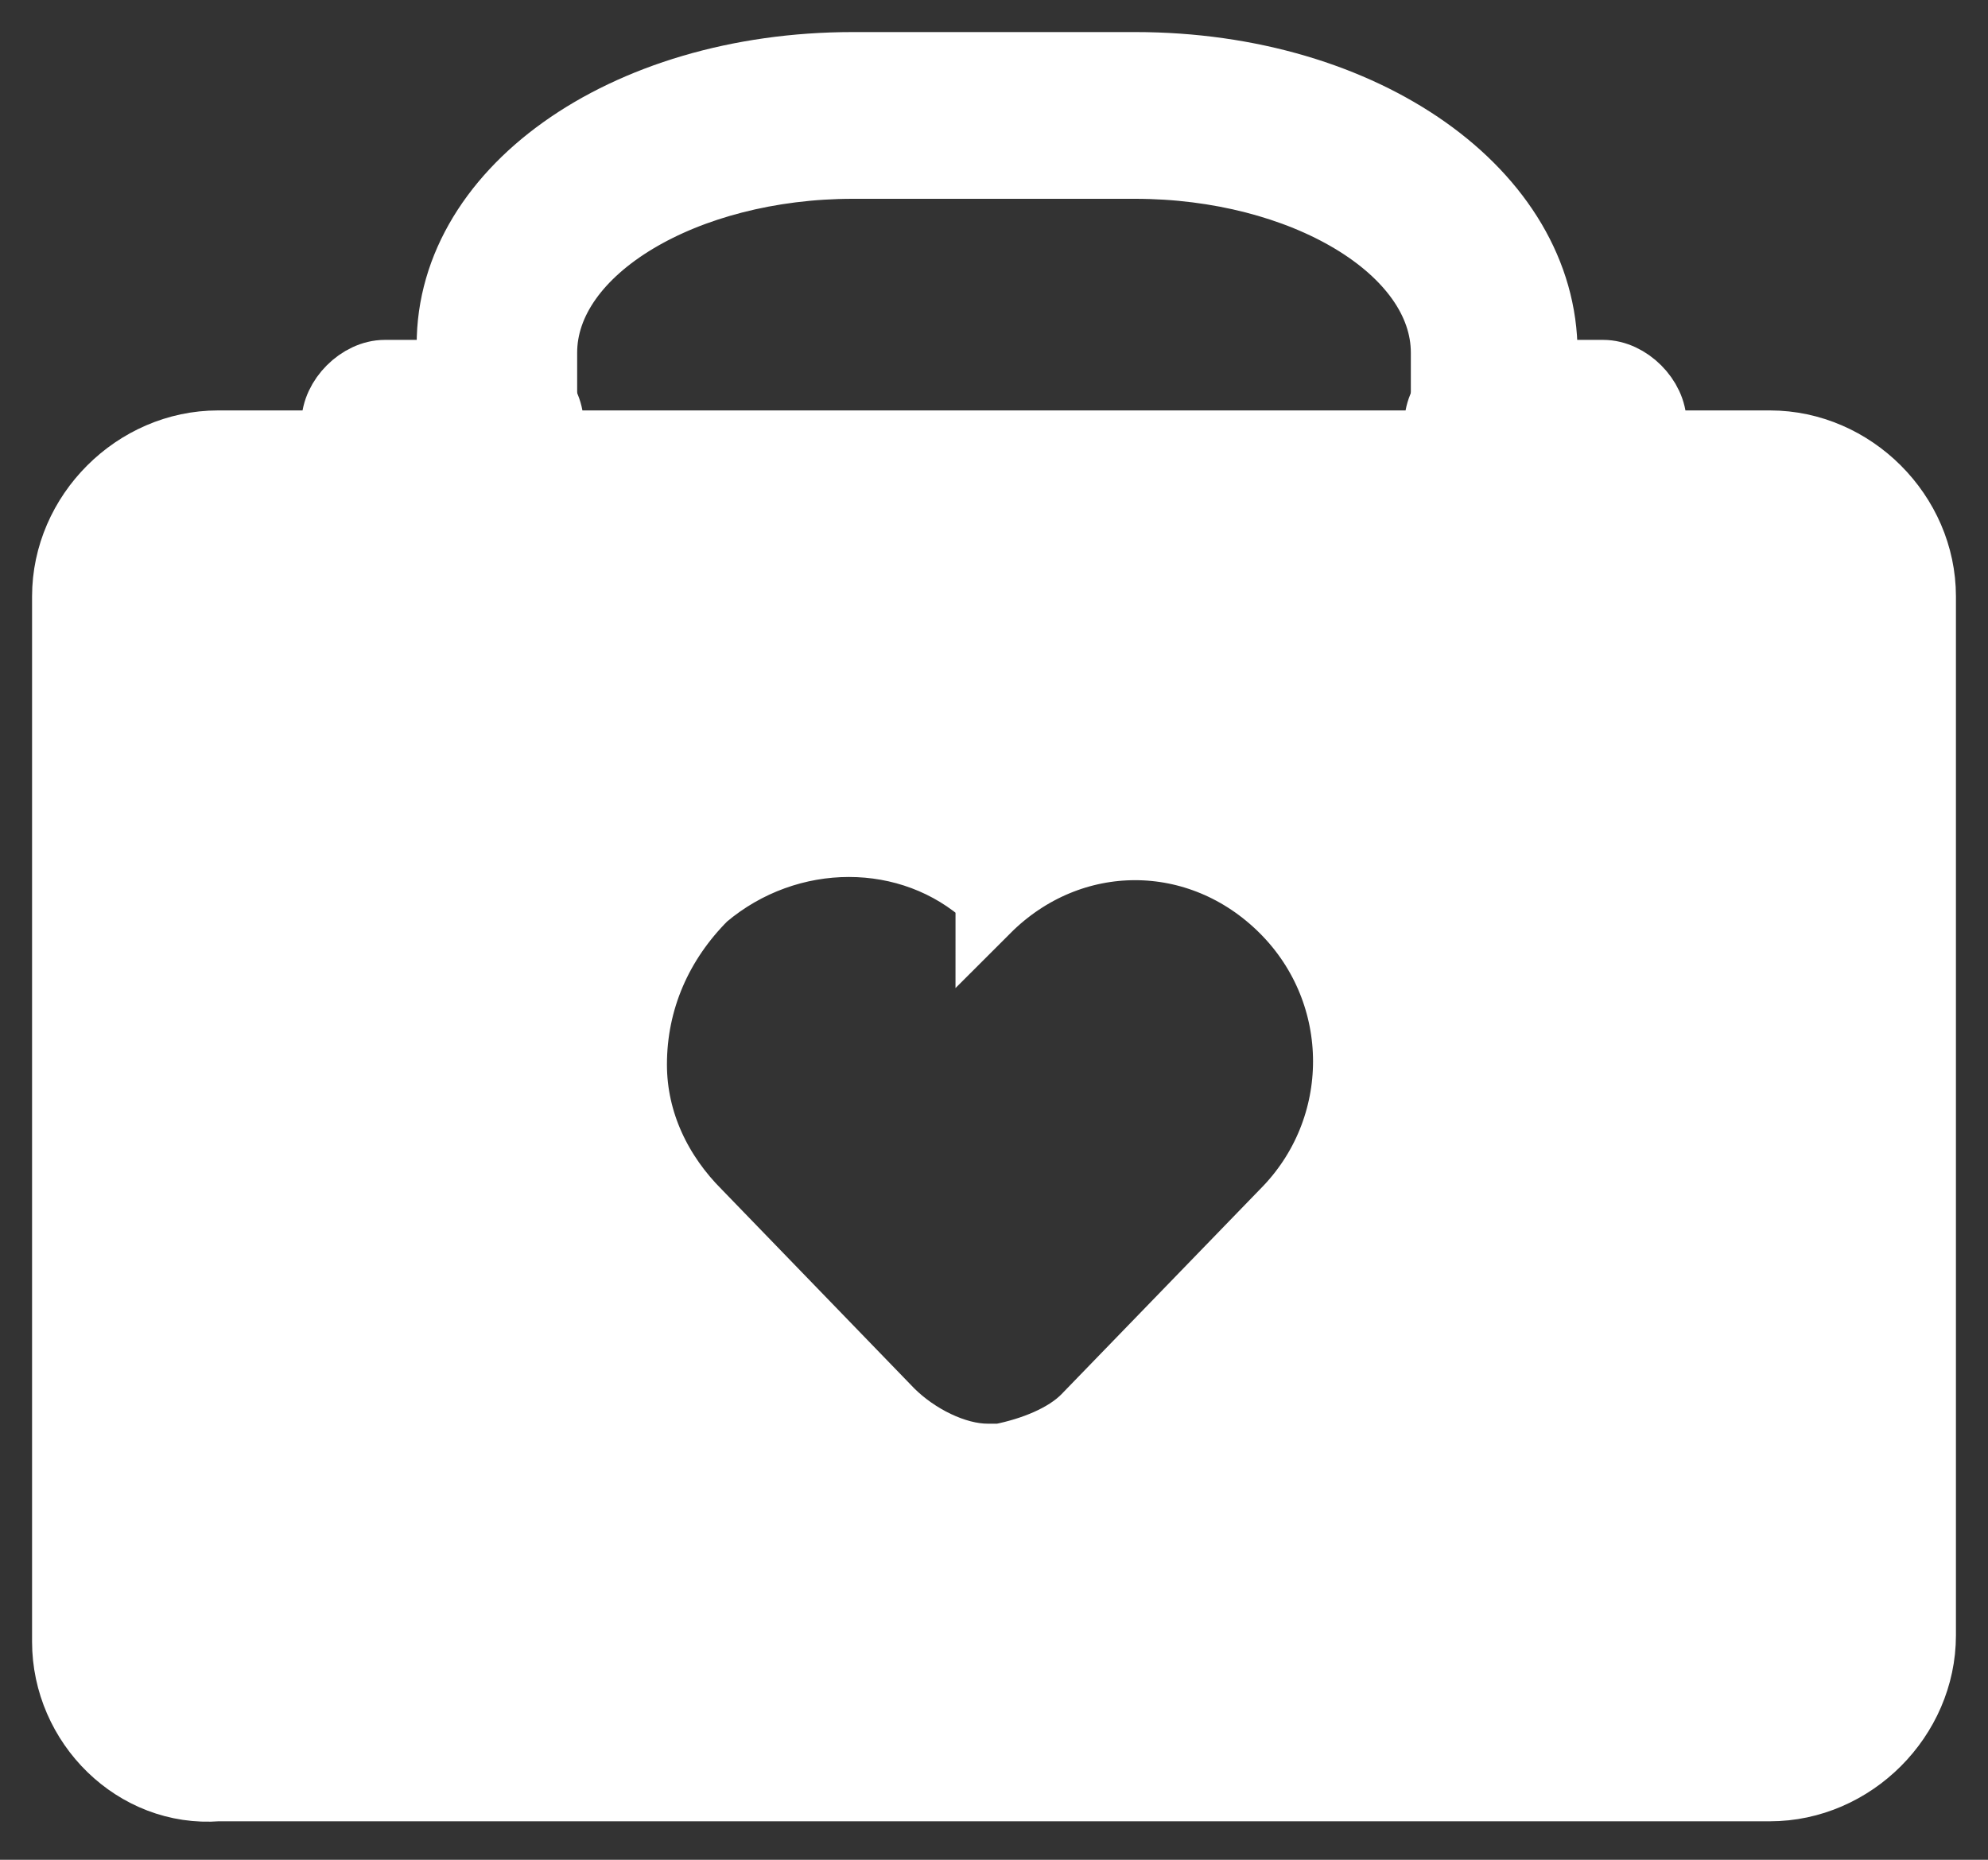
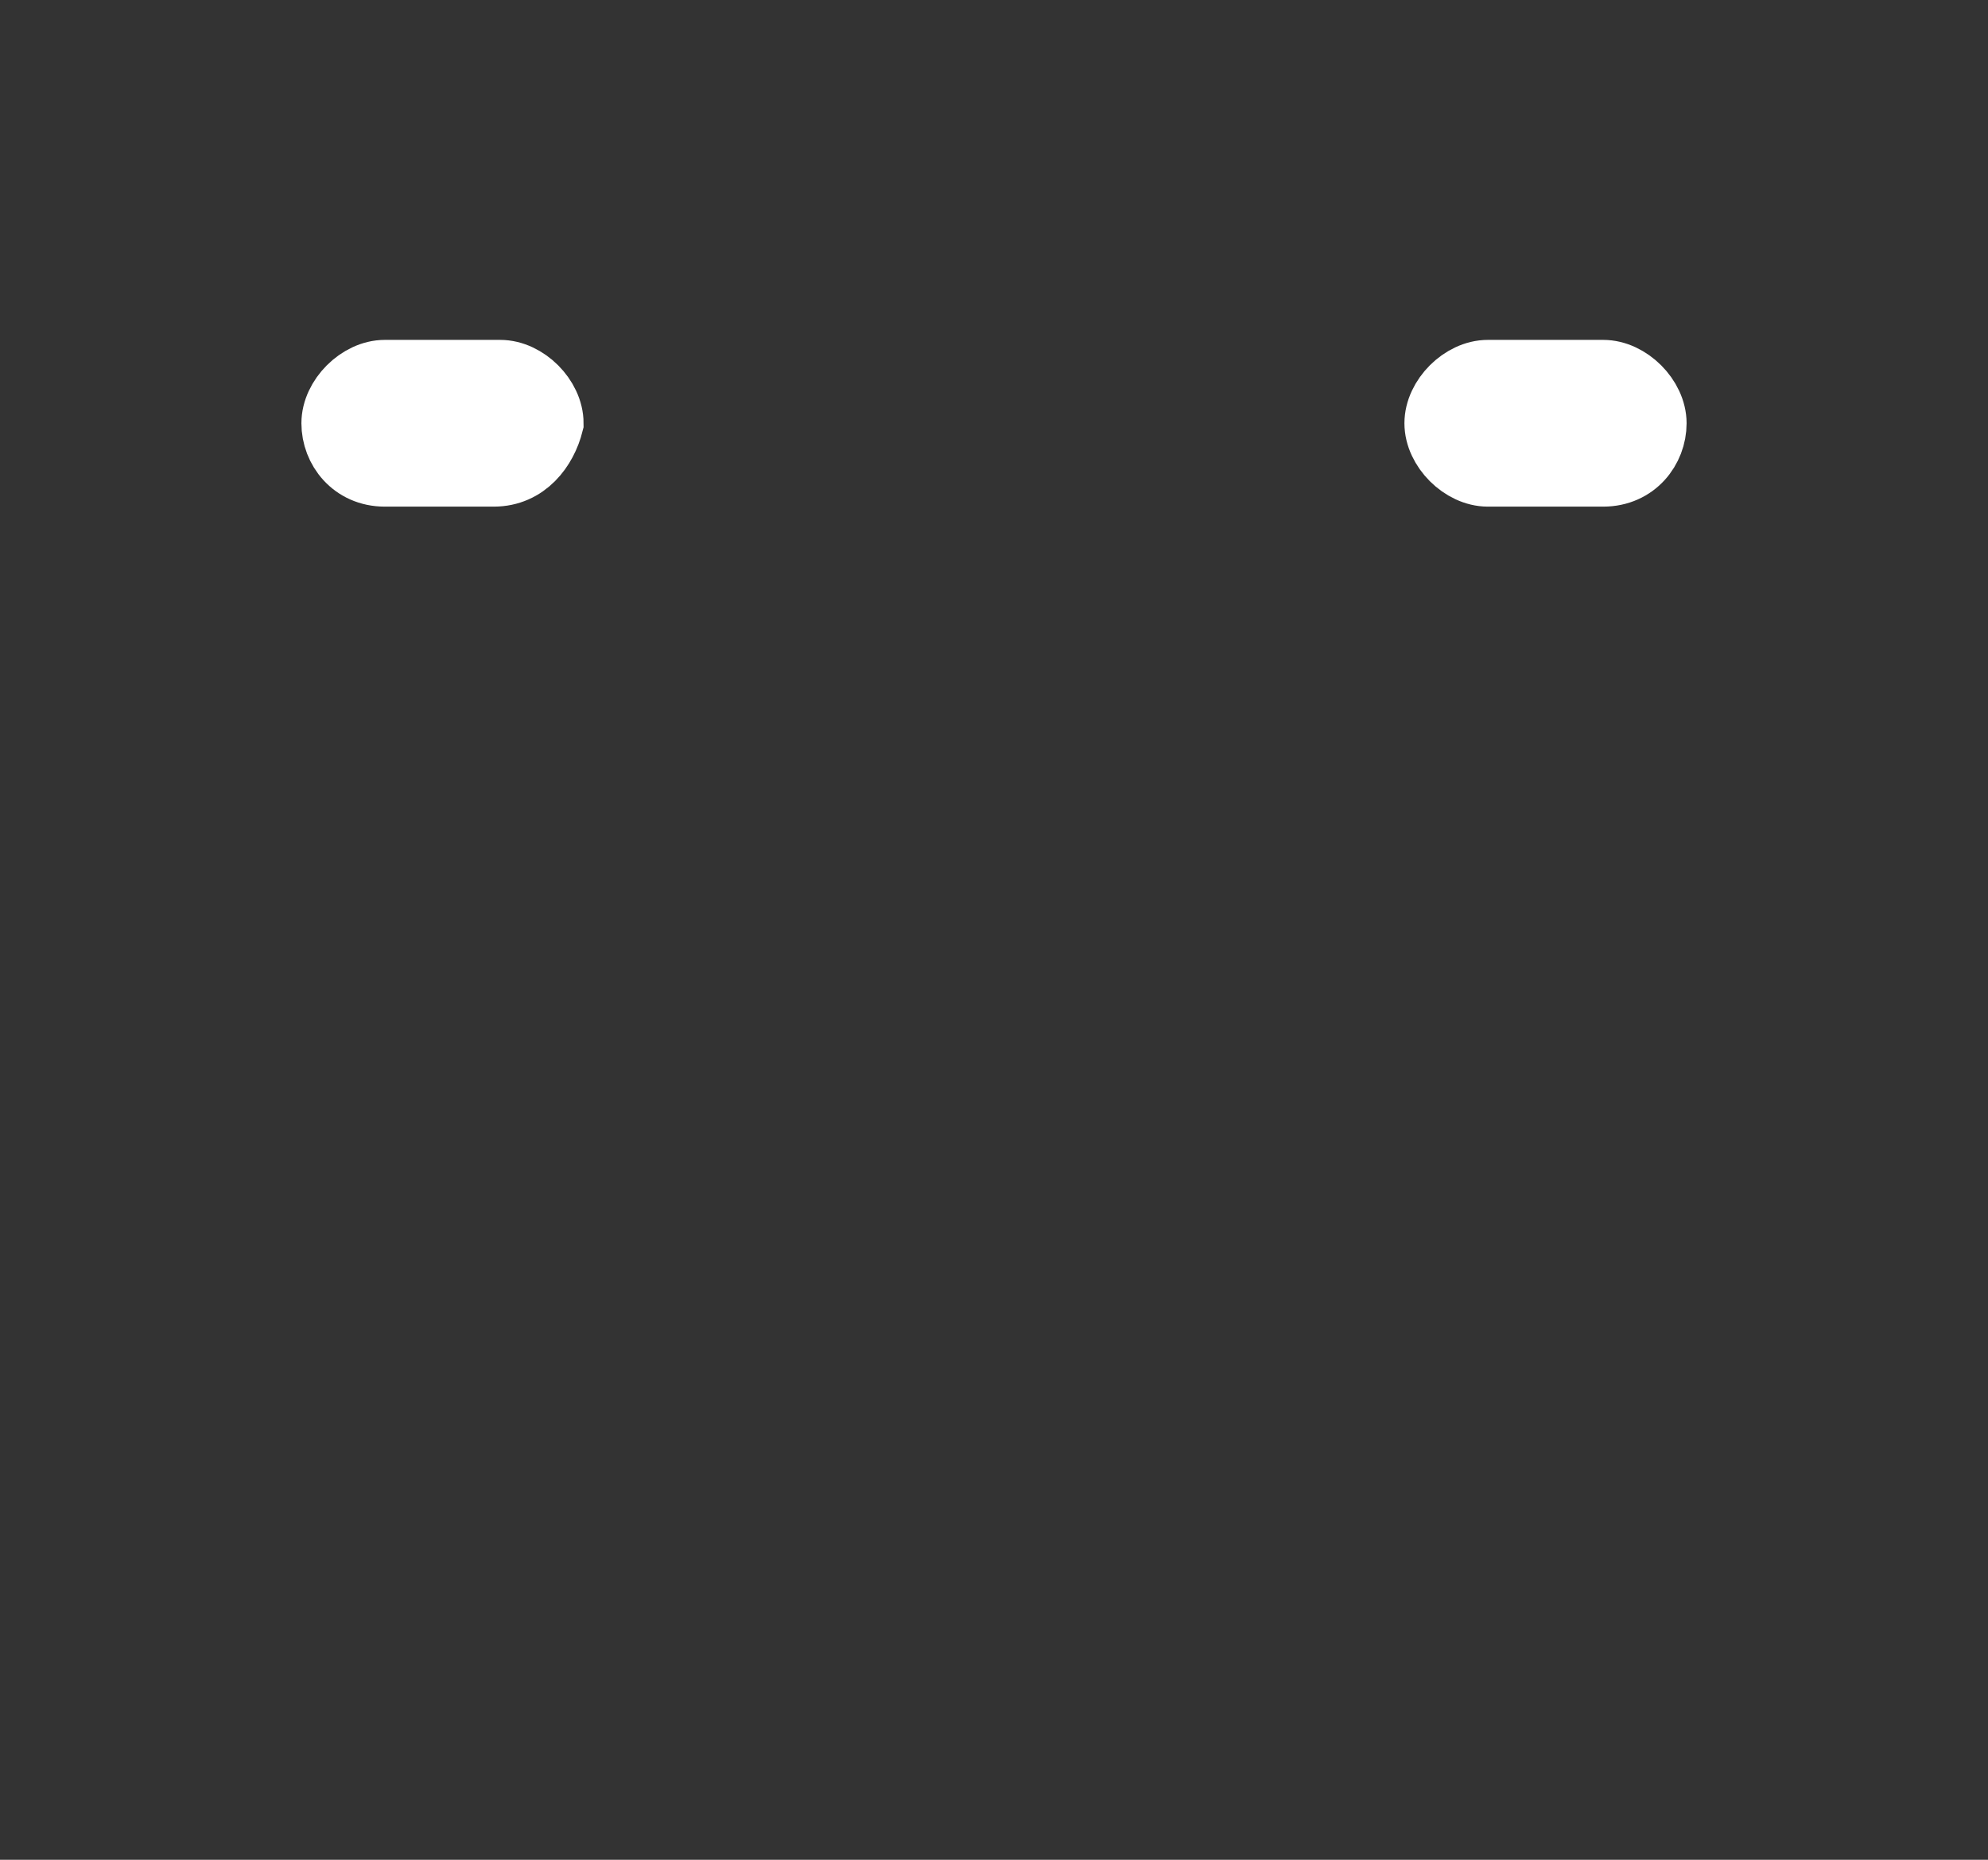
<svg xmlns="http://www.w3.org/2000/svg" version="1.1" id="Capa_1" x="0px" y="0px" width="31px" height="29px" viewBox="0 0 31 29" style="enable-background:new 0 0 31 29;" xml:space="preserve">
  <rect x="0" y="0" width="31" height="29" fill="#333333" stroke="none" />
  <style type="text/css">
	.st0{fill:#FFFFFF;stroke:#FFFFFF;}
</style>
  <g>
-     <path class="st0" d="M27.6,6.9C28.9,6.9,30,8,30,9.3v2.9c0,0.1,0,0.2,0,0.3v13c0,1.3-1.1,2.4-2.4,2.4H3.4C2.1,28,1,26.9,1,25.6V9.3   C1,8,2.1,6.9,3.4,6.9C3.4,6.9,27.6,6.9,27.6,6.9z M15.4,14c-1.2-1.1-3.1-1.1-4.4,0c-0.7,0.7-1.1,1.6-1.1,2.6c0,0.9,0.4,1.7,1,2.3   l3,3.1c0.4,0.4,1,0.7,1.5,0.7l0.2,0c0.5-0.1,1-0.3,1.3-0.6l3.1-3.2c1.3-1.3,1.3-3.4,0-4.7c-1.3-1.3-3.3-1.3-4.6,0c0,0,0,0,0,0   L15.4,14z" />
-     <path class="st0" d="M23.3,8.5c-0.4,0-0.8-0.4-0.8-0.8V5.5c0-1.6-2.2-2.9-4.8-2.9h-4.4c-2.6,0-4.8,1.3-4.8,2.9v2.2   c0,0.4-0.4,0.8-0.8,0.8C7.3,8.5,6.9,8.1,7,7.7V5.5C6.9,3,9.7,1,13.3,1h4.4c3.6,0,6.4,2,6.4,4.5v2.2C24.1,8.1,23.7,8.5,23.3,8.5   L23.3,8.5z" />
    <path class="st0" d="M7.7,7.4H6C5.5,7.4,5.2,7,5.2,6.6c0-0.4,0.4-0.8,0.8-0.8h1.8c0.4,0,0.8,0.4,0.8,0.8C8.5,7,8.2,7.4,7.7,7.4z    M25,7.4h-1.8c-0.4,0-0.8-0.4-0.8-0.8c0-0.4,0.4-0.8,0.8-0.8H25c0.4,0,0.8,0.4,0.8,0.8C25.8,7,25.5,7.4,25,7.4z" />
  </g>
</svg>